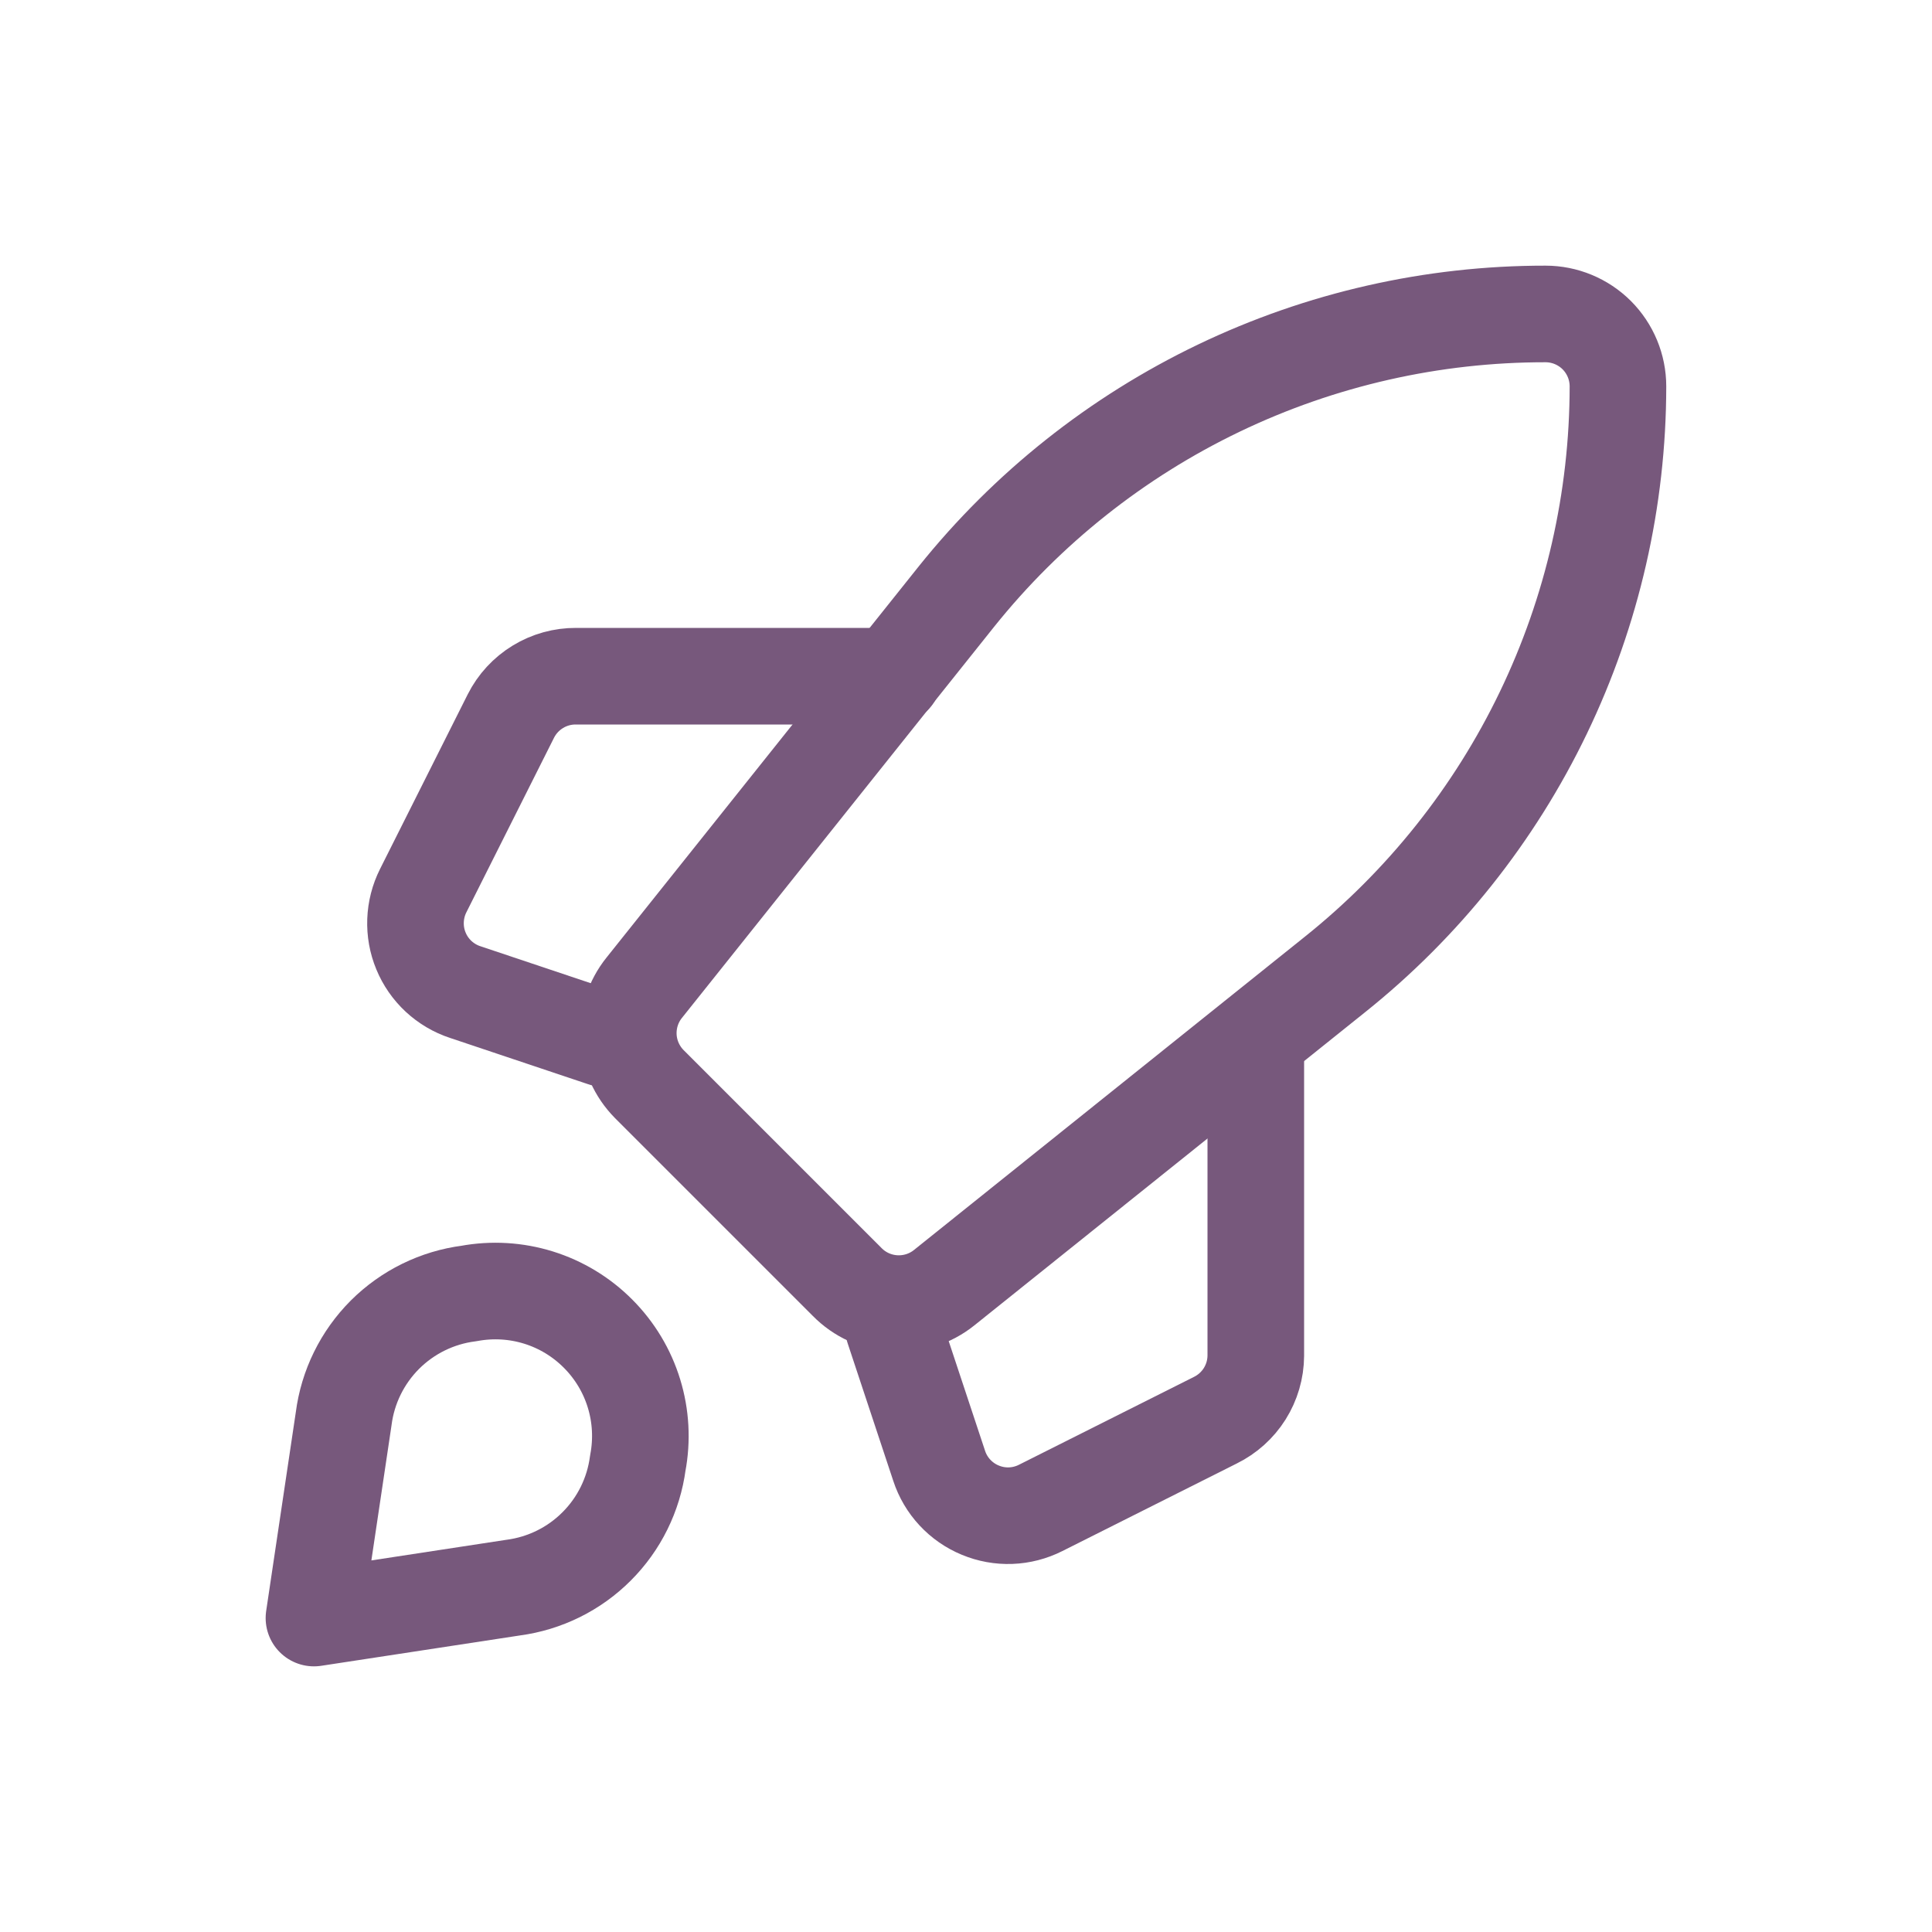
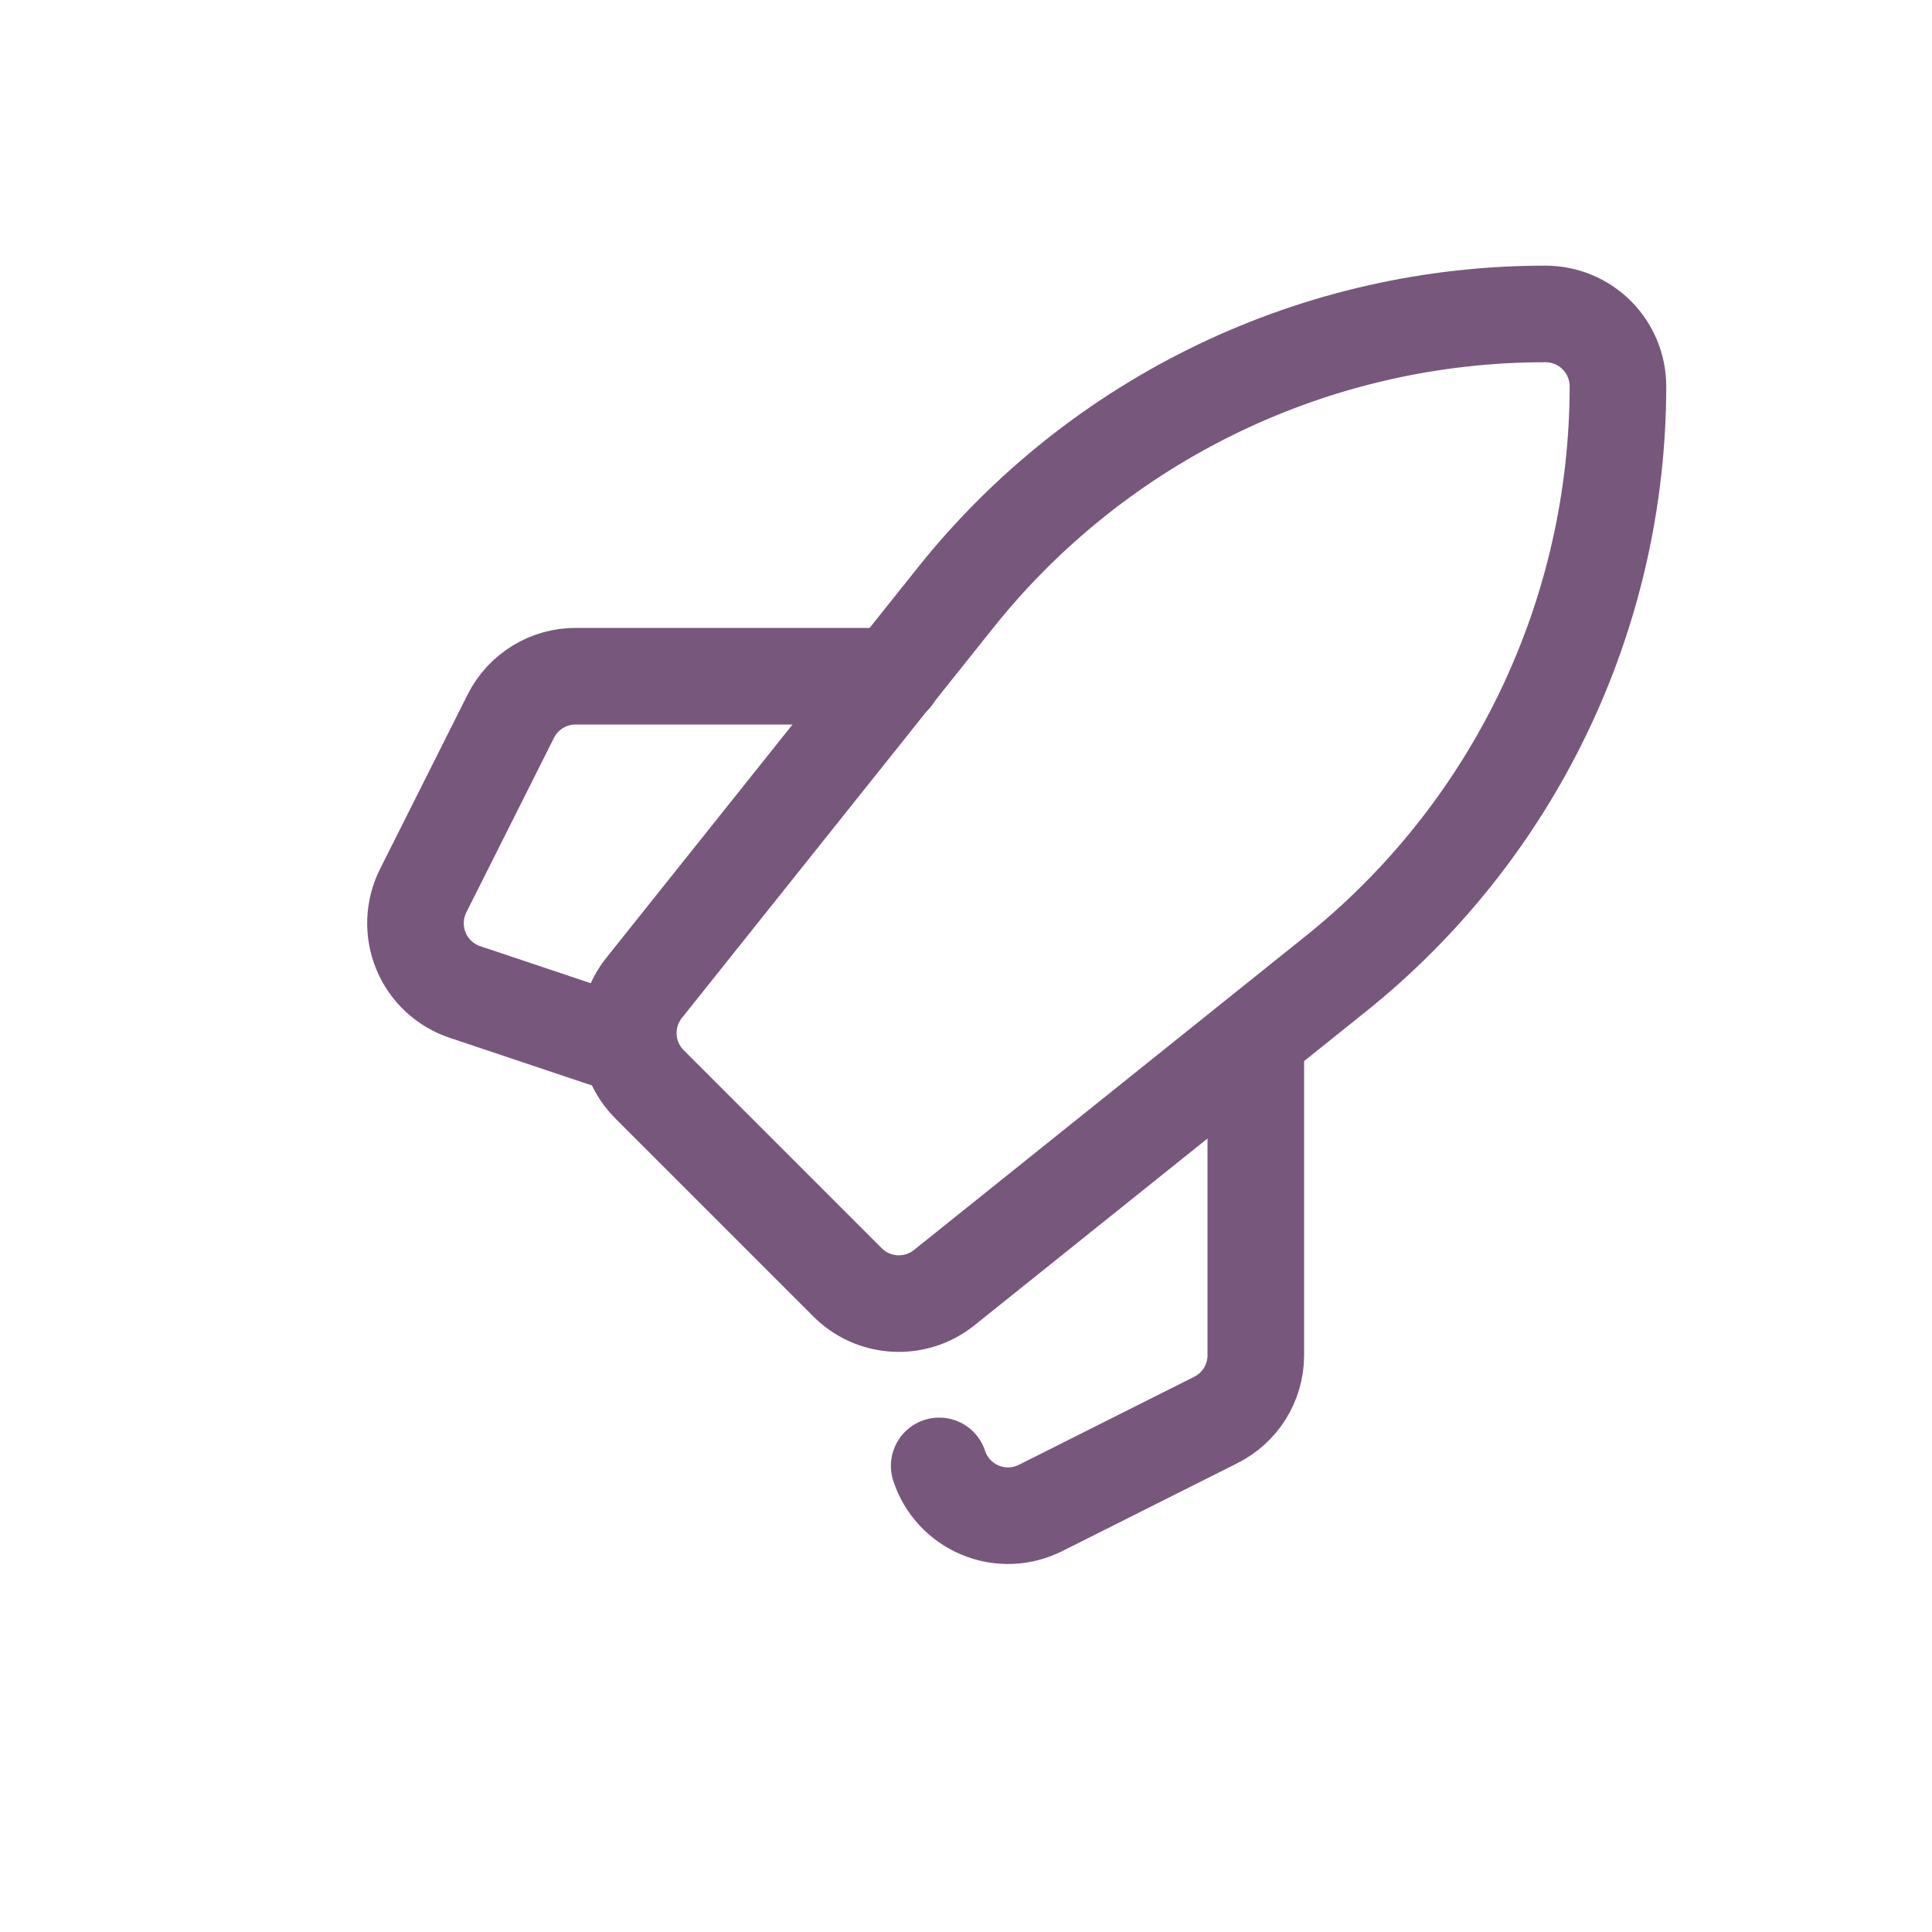
<svg xmlns="http://www.w3.org/2000/svg" width="40" height="40" viewBox="0 0 40 40" fill="none">
  <path d="M27.633 20.18L19.548 26.66C19.258 26.893 18.891 27.009 18.52 26.987C18.148 26.965 17.798 26.806 17.538 26.54L13.443 22.445C13.184 22.183 13.029 21.835 13.01 21.468C12.991 21.1 13.107 20.737 13.338 20.45L19.803 12.35C21.267 10.523 23.123 9.049 25.234 8.036C27.345 7.023 29.657 6.498 31.998 6.5V6.5C32.396 6.5 32.777 6.658 33.059 6.939C33.34 7.221 33.498 7.602 33.498 8C33.496 10.34 32.968 12.65 31.953 14.758C30.938 16.867 29.461 18.72 27.633 20.18V20.18Z" stroke="#77587C" stroke-width="2" stroke-linecap="round" stroke-linejoin="round" />
-   <path d="M26 21.5V28.07C25.998 28.349 25.918 28.621 25.77 28.857C25.621 29.093 25.41 29.282 25.16 29.405L21.545 31.22C21.352 31.317 21.141 31.372 20.925 31.38C20.71 31.388 20.495 31.349 20.296 31.266C20.096 31.184 19.917 31.059 19.77 30.901C19.623 30.743 19.512 30.555 19.445 30.35L18.5 27.5" stroke="#77587C" stroke-width="2" stroke-linecap="round" stroke-linejoin="round" />
+   <path d="M26 21.5V28.07C25.998 28.349 25.918 28.621 25.77 28.857C25.621 29.093 25.41 29.282 25.16 29.405L21.545 31.22C21.352 31.317 21.141 31.372 20.925 31.38C20.71 31.388 20.495 31.349 20.296 31.266C20.096 31.184 19.917 31.059 19.77 30.901C19.623 30.743 19.512 30.555 19.445 30.35" stroke="#77587C" stroke-width="2" stroke-linecap="round" stroke-linejoin="round" />
  <path d="M12.497 21.5L9.632 20.54C9.427 20.473 9.239 20.361 9.081 20.215C8.923 20.068 8.798 19.889 8.716 19.689C8.633 19.49 8.595 19.275 8.603 19.06C8.611 18.844 8.665 18.633 8.762 18.44L10.577 14.825C10.703 14.575 10.896 14.366 11.135 14.22C11.373 14.074 11.648 13.998 11.927 14H18.497" stroke="#77587C" stroke-width="2" stroke-linecap="round" stroke-linejoin="round" />
-   <path d="M10.625 32.87L6.5 33.5L7.115 29.375C7.199 28.716 7.5 28.104 7.969 27.634C8.439 27.165 9.051 26.864 9.71 26.78C10.19 26.691 10.684 26.72 11.15 26.865C11.616 27.01 12.039 27.267 12.383 27.613C12.728 27.959 12.983 28.383 13.126 28.85C13.269 29.316 13.296 29.811 13.205 30.29C13.118 30.944 12.819 31.551 12.352 32.017C11.886 32.484 11.279 32.783 10.625 32.87V32.87Z" stroke="#77587C" stroke-width="2" stroke-linecap="round" stroke-linejoin="round" />
</svg>